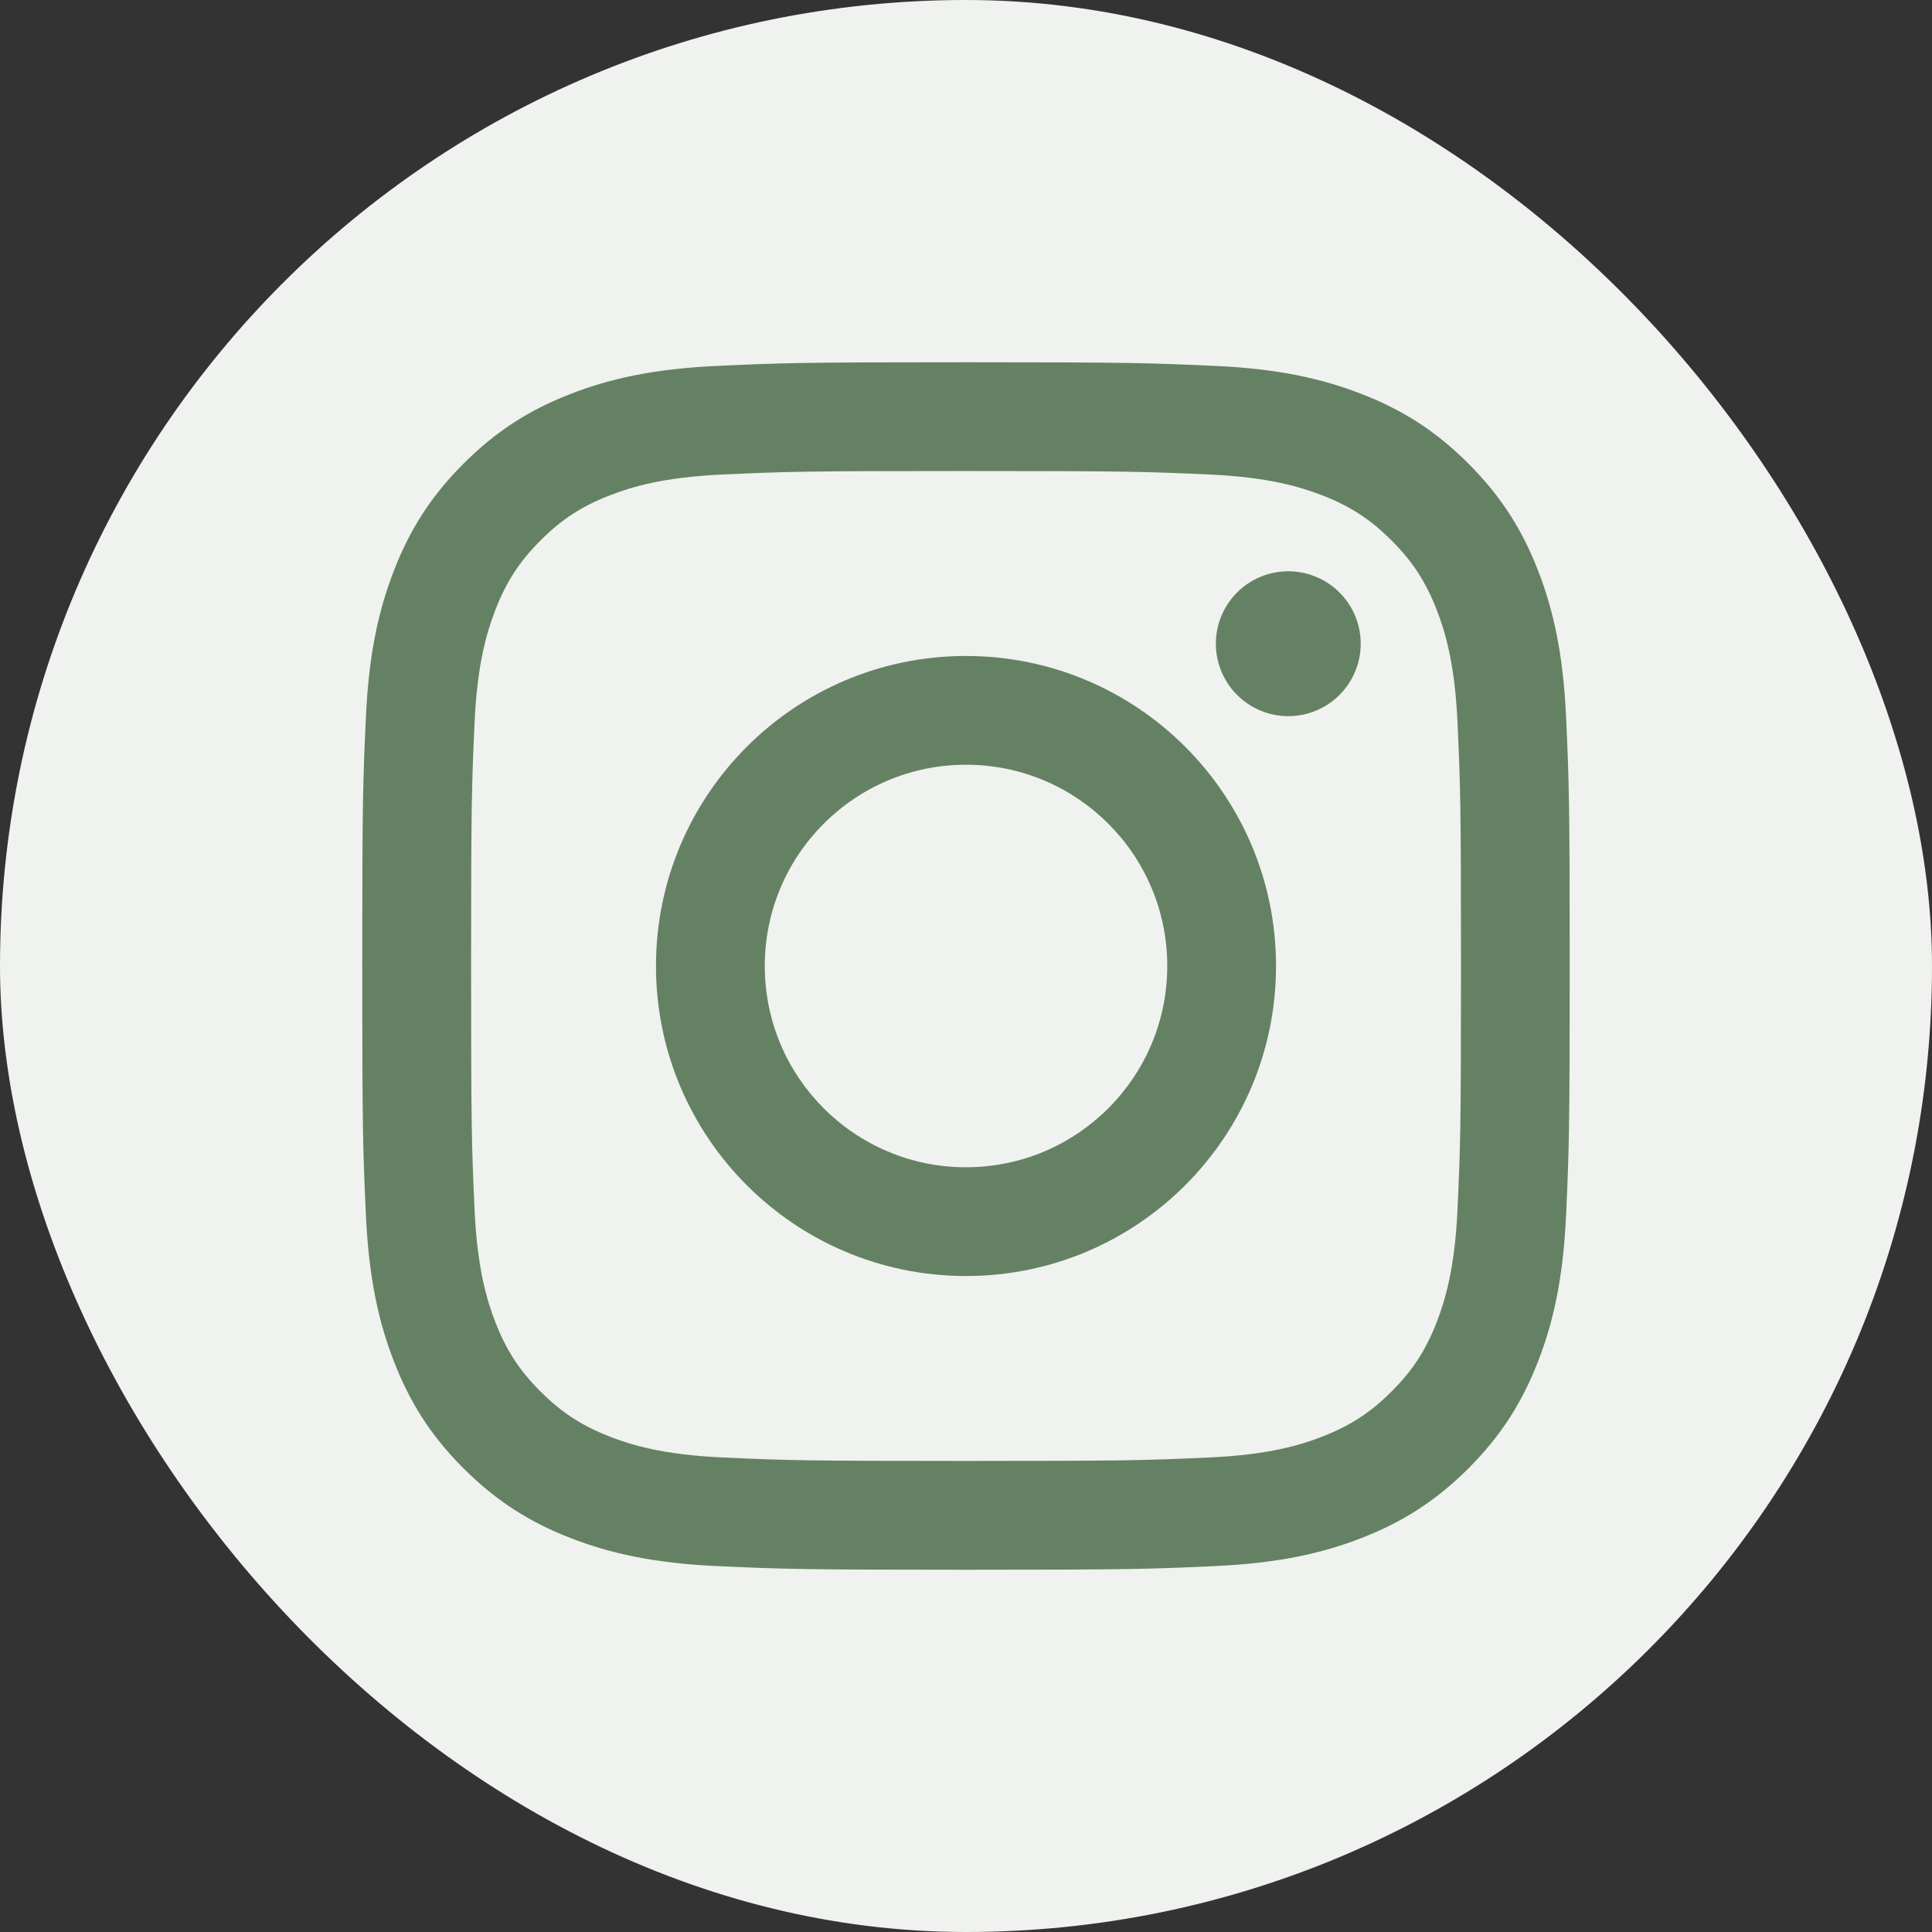
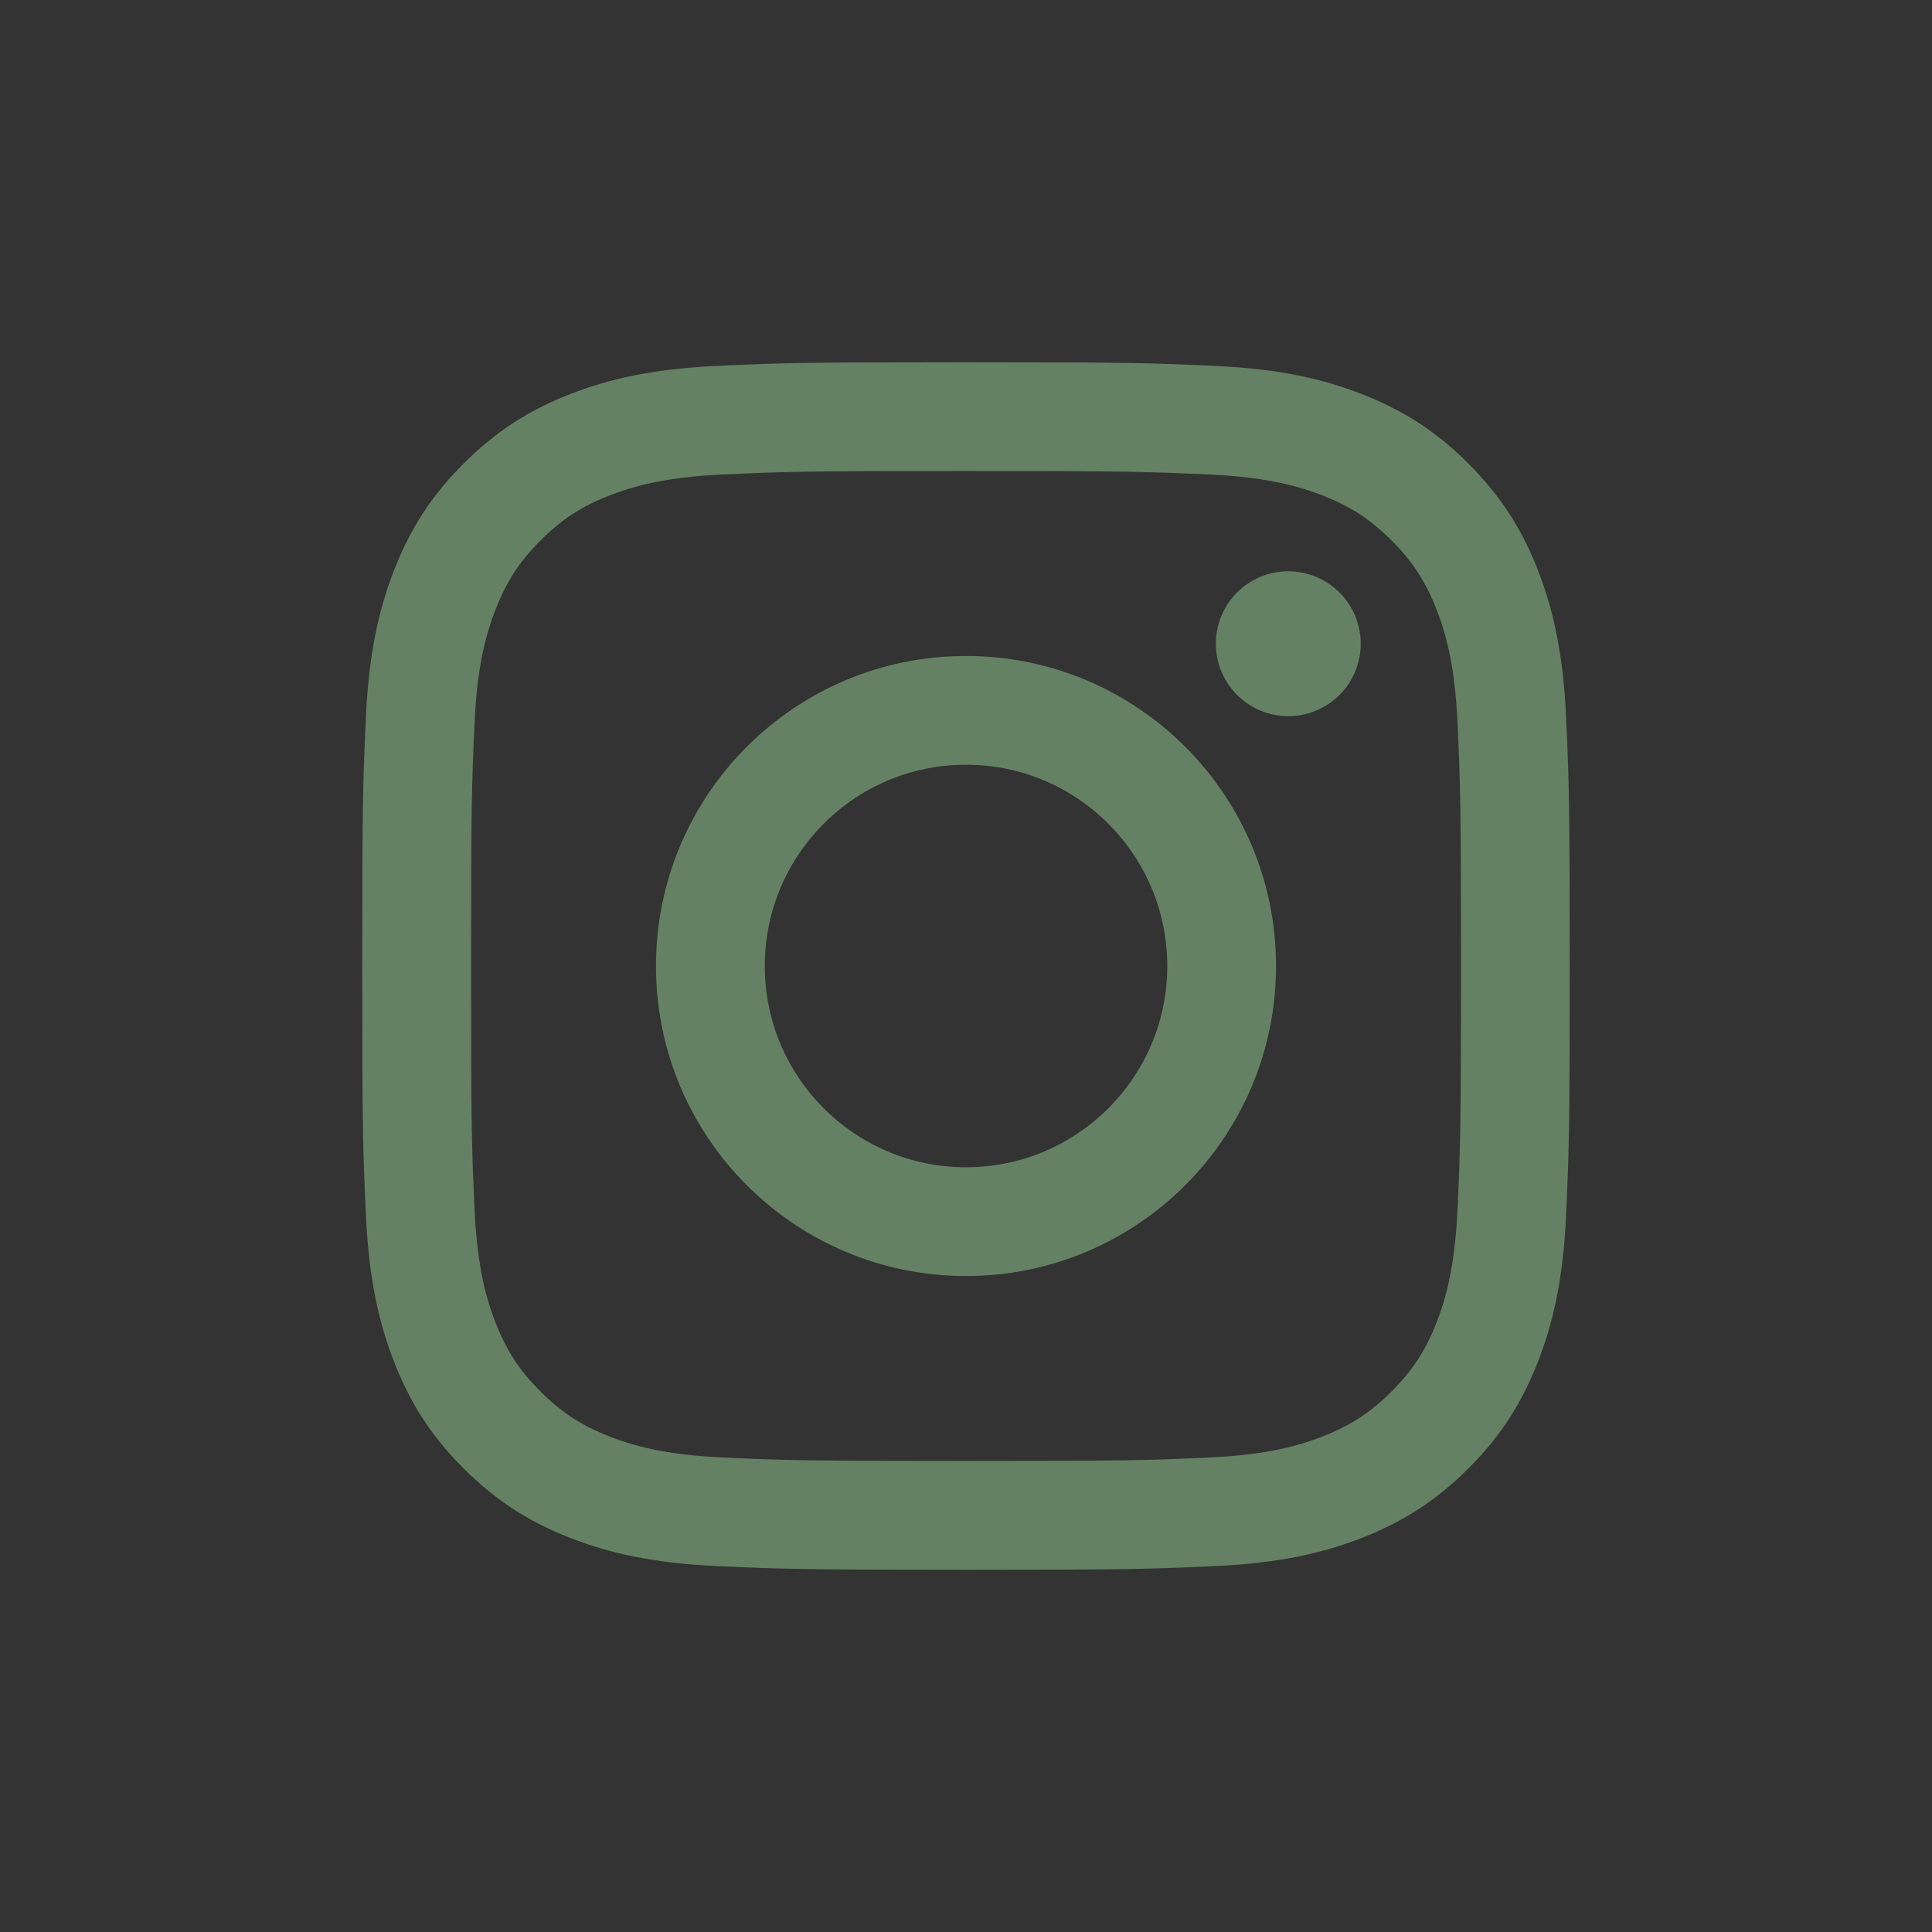
<svg xmlns="http://www.w3.org/2000/svg" width="120" height="120" viewBox="0 0 120 120" fill="none">
  <rect x="0" y="0" width="120" height="120" fill="#333333" stroke="none" />
  <g id="Instagram">
    <g id="Instagram_2">
-       <rect id="Rectangle" width="120" height="120" rx="60" fill="#F0F2EF" />
      <path id="Vector" d="M47.502 60C47.502 53.097 53.097 47.499 60 47.499C66.903 47.499 72.501 53.097 72.501 60C72.501 66.903 66.903 72.501 60 72.501C53.097 72.501 47.502 66.903 47.502 60ZM40.744 60C40.744 70.635 49.365 79.256 60 79.256C70.635 79.256 79.256 70.635 79.256 60C79.256 49.365 70.635 40.744 60 40.744C49.365 40.744 40.744 49.365 40.744 60ZM75.518 39.981C75.518 40.871 75.781 41.741 76.275 42.481C76.77 43.221 77.472 43.798 78.294 44.139C79.117 44.48 80.021 44.57 80.894 44.396C81.767 44.223 82.569 43.795 83.199 43.166C83.828 42.537 84.257 41.735 84.431 40.862C84.605 39.989 84.516 39.084 84.176 38.262C83.836 37.44 83.26 36.737 82.52 36.242C81.78 35.747 80.91 35.483 80.02 35.483H80.018C78.825 35.483 77.681 35.957 76.837 36.8C75.994 37.644 75.519 38.788 75.518 39.981V39.981ZM44.85 90.524C41.194 90.358 39.207 89.749 37.886 89.234C36.135 88.552 34.886 87.741 33.573 86.429C32.259 85.118 31.446 83.87 30.768 82.119C30.253 80.799 29.644 78.811 29.478 75.155C29.296 71.202 29.26 70.015 29.26 60C29.26 49.986 29.299 48.802 29.478 44.846C29.644 41.19 30.258 39.206 30.768 37.882C31.449 36.131 32.261 34.882 33.573 33.569C34.884 32.255 36.132 31.442 37.886 30.764C39.206 30.249 41.194 29.64 44.85 29.474C48.803 29.292 49.99 29.255 60 29.255C70.01 29.255 71.198 29.295 75.154 29.474C78.811 29.64 80.794 30.253 82.118 30.764C83.869 31.442 85.118 32.257 86.432 33.569C87.745 34.88 88.555 36.131 89.237 37.882C89.752 39.202 90.361 41.19 90.527 44.846C90.709 48.802 90.745 49.986 90.745 60C90.745 70.015 90.709 71.199 90.527 75.155C90.36 78.811 89.748 80.798 89.237 82.119C88.555 83.87 87.743 85.119 86.432 86.429C85.12 87.74 83.869 88.552 82.118 89.234C80.798 89.749 78.811 90.358 75.154 90.524C71.202 90.706 70.014 90.742 60 90.742C49.986 90.742 48.802 90.706 44.85 90.524V90.524ZM44.539 22.727C40.547 22.909 37.819 23.542 35.437 24.469C32.97 25.426 30.881 26.71 28.794 28.794C26.707 30.878 25.426 32.97 24.469 35.437C23.542 37.821 22.909 40.547 22.727 44.539C22.542 48.538 22.5 49.816 22.5 60C22.5 70.184 22.542 71.462 22.727 75.46C22.909 79.453 23.542 82.179 24.469 84.563C25.426 87.028 26.707 89.123 28.794 91.206C30.881 93.289 32.97 94.571 35.437 95.531C37.824 96.458 40.547 97.091 44.539 97.273C48.54 97.455 49.816 97.5 60 97.5C70.184 97.5 71.462 97.458 75.46 97.273C79.453 97.091 82.179 96.458 84.563 95.531C87.028 94.571 89.119 93.29 91.206 91.206C93.293 89.122 94.571 87.028 95.531 84.563C96.458 82.179 97.094 79.453 97.273 75.46C97.455 71.459 97.497 70.184 97.497 60C97.497 49.816 97.455 48.538 97.273 44.539C97.091 40.547 96.458 37.819 95.531 35.437C94.571 32.971 93.29 30.881 91.206 28.794C89.122 26.707 87.028 25.426 84.566 24.469C82.179 23.542 79.453 22.906 75.463 22.727C71.465 22.545 70.187 22.5 60.003 22.5C49.819 22.5 48.54 22.542 44.539 22.727Z" fill="#658163" />
    </g>
  </g>
</svg>